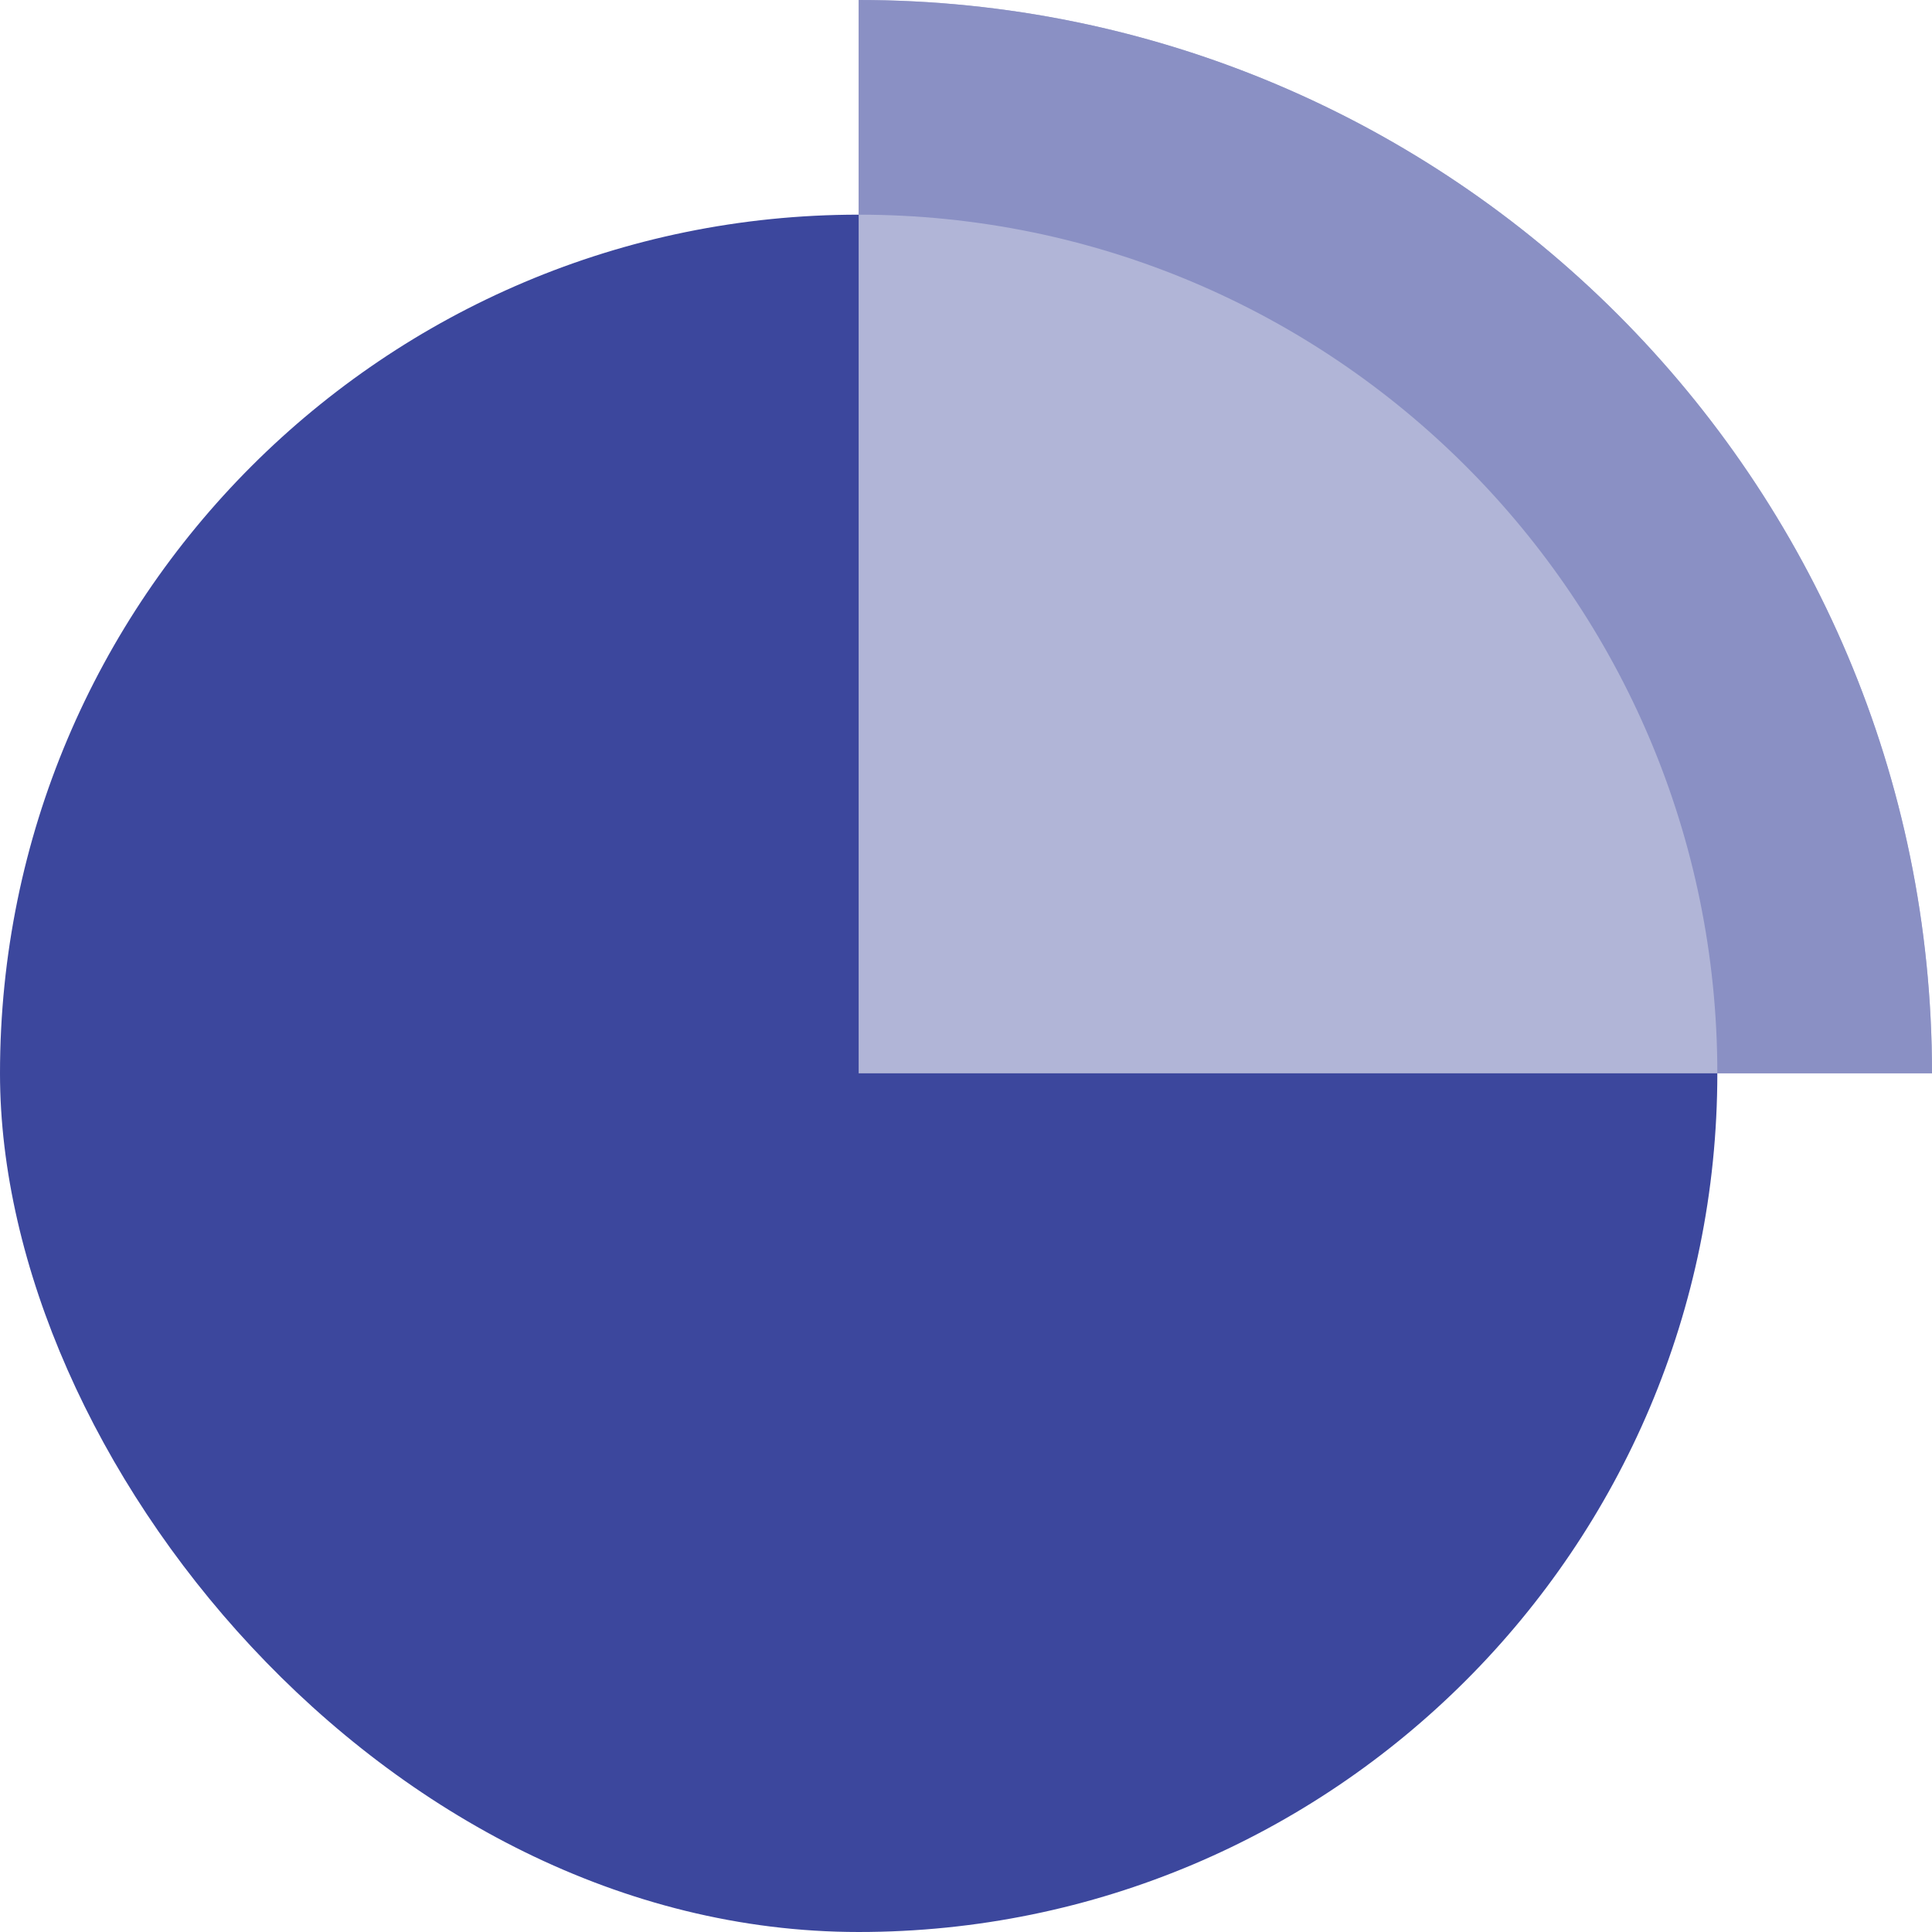
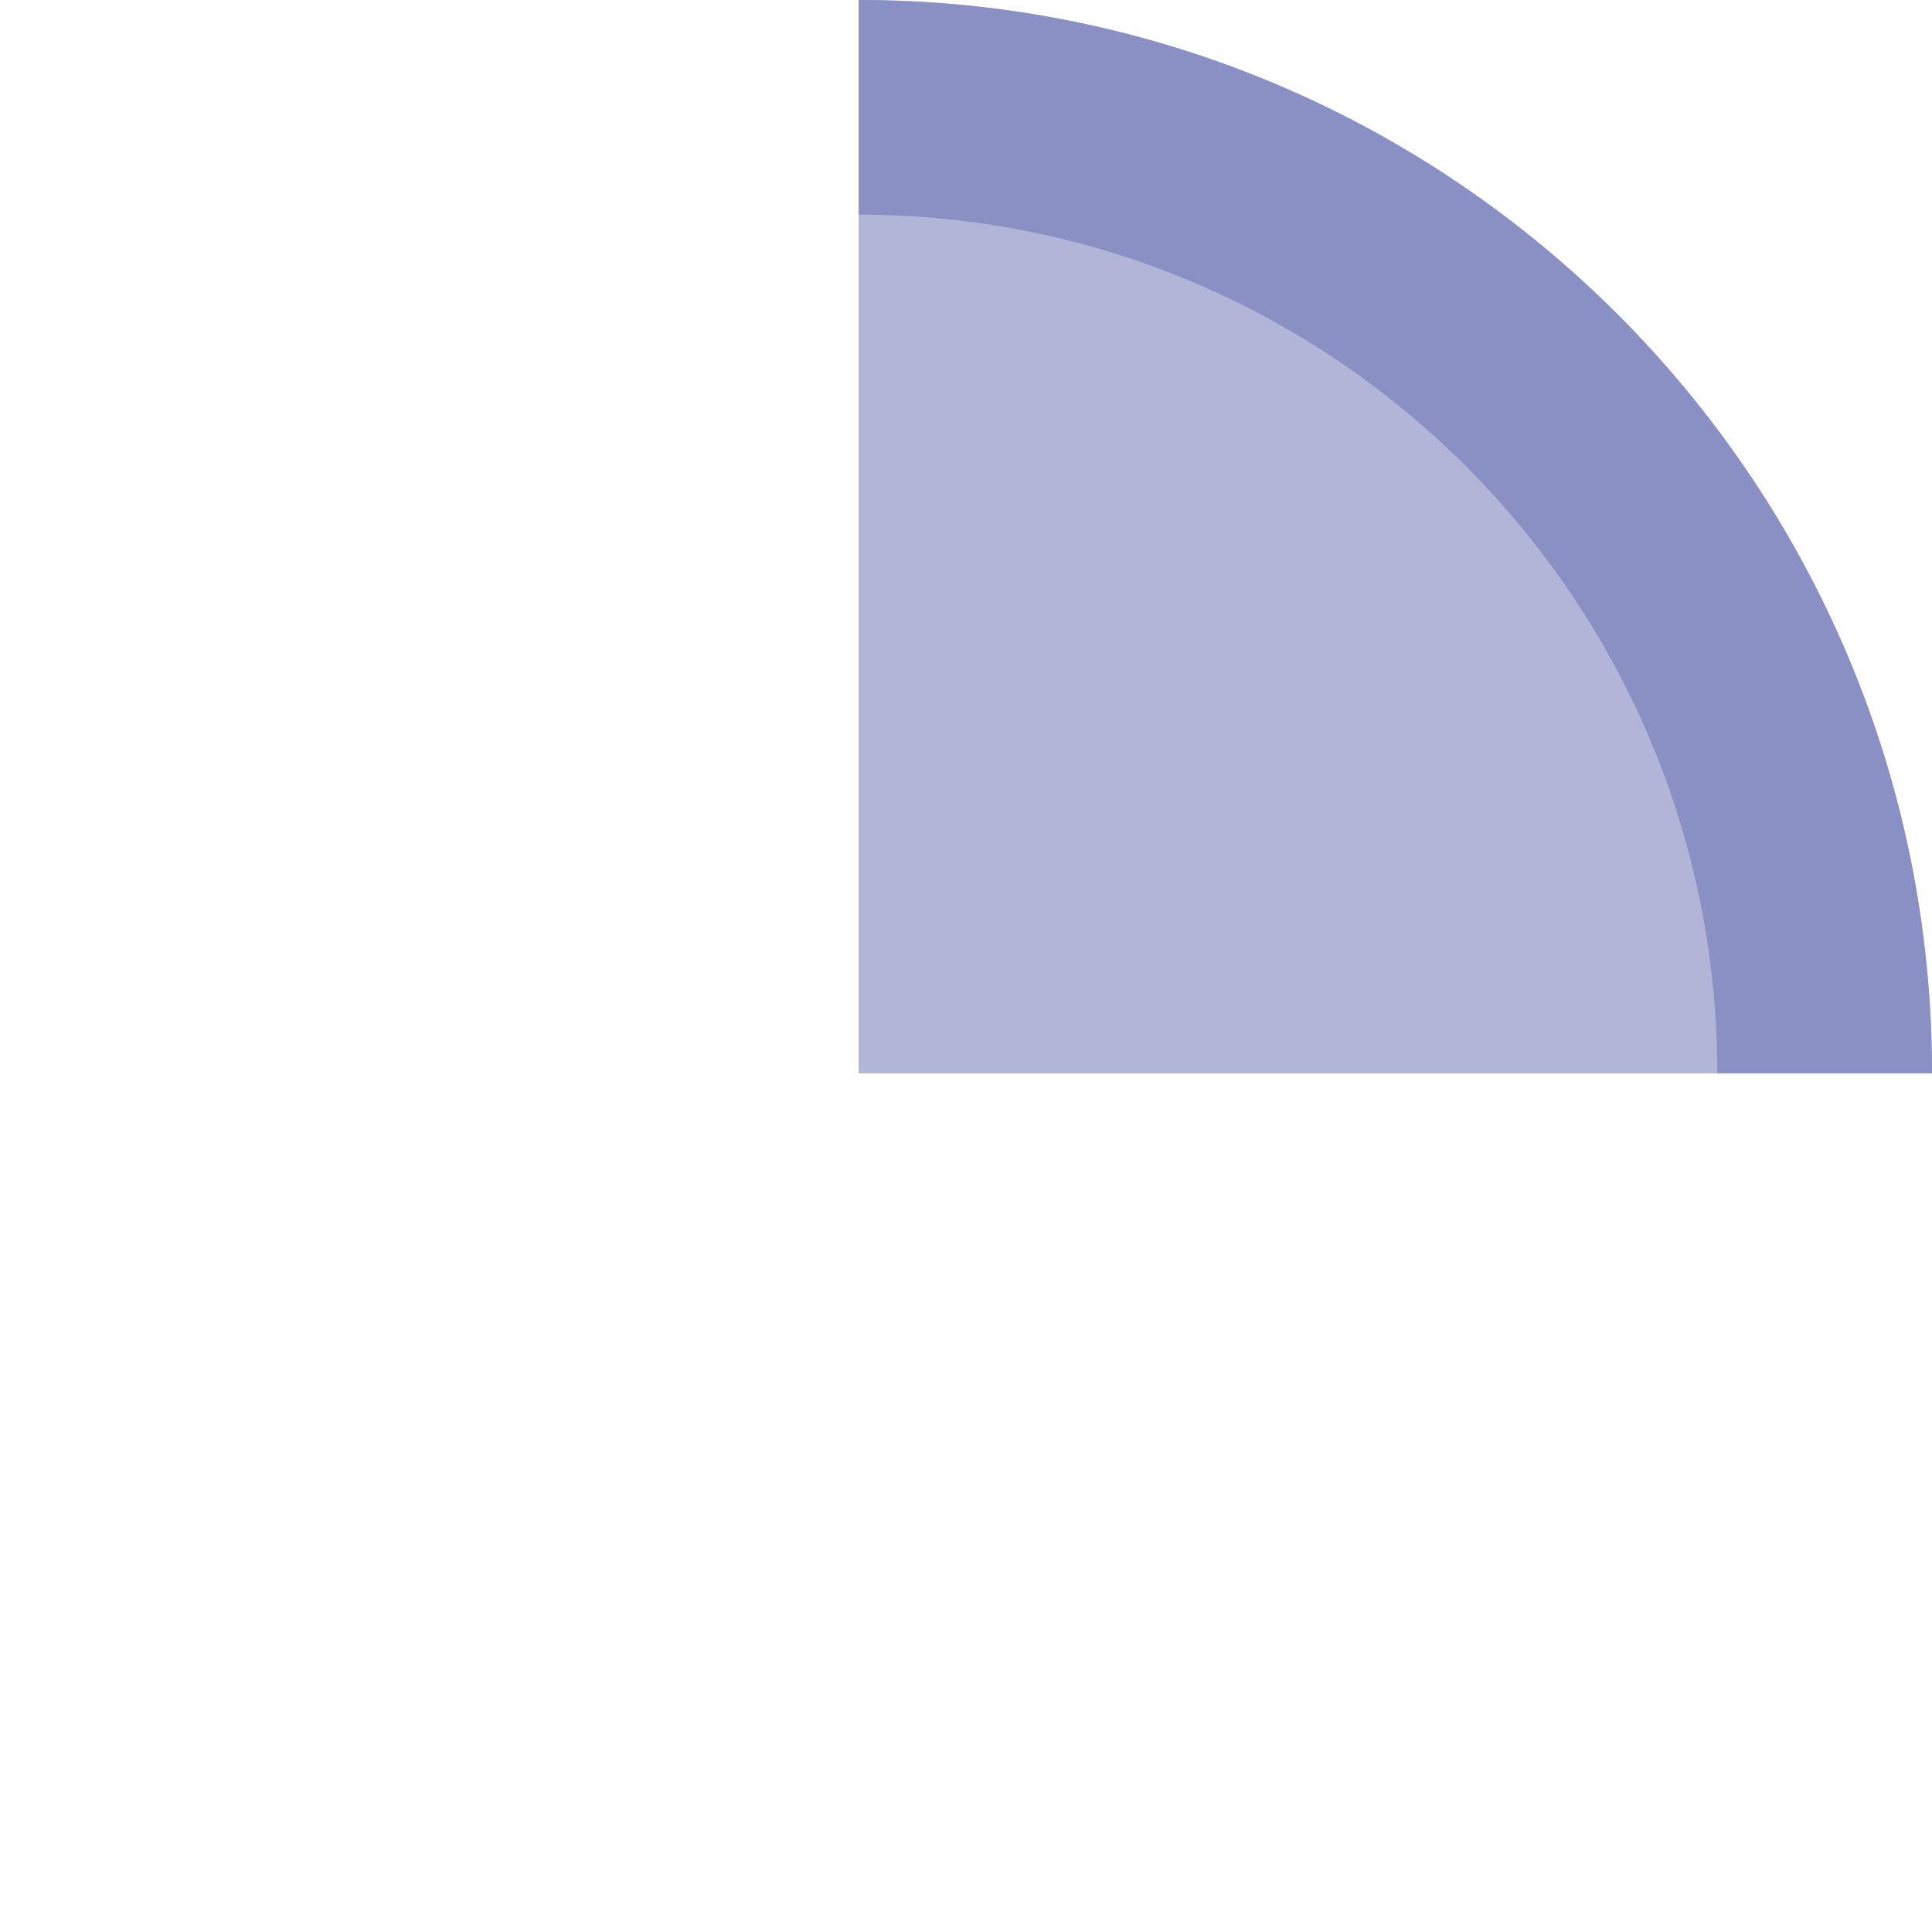
<svg xmlns="http://www.w3.org/2000/svg" width="36" height="36" viewBox="0 0 36 36" fill="none">
-   <rect y="4" width="32" height="32" rx="16" fill="#3C479D" />
  <path fill-rule="evenodd" clip-rule="evenodd" d="M36 20H16V0C27.046 0 36 8.954 36 20Z" fill="#B1B5D7" />
  <path fill-rule="evenodd" clip-rule="evenodd" d="M32 20H36C36 8.954 27.046 0 16 0V4C24.837 4 32 11.163 32 20Z" fill="#8A90C4" />
</svg>